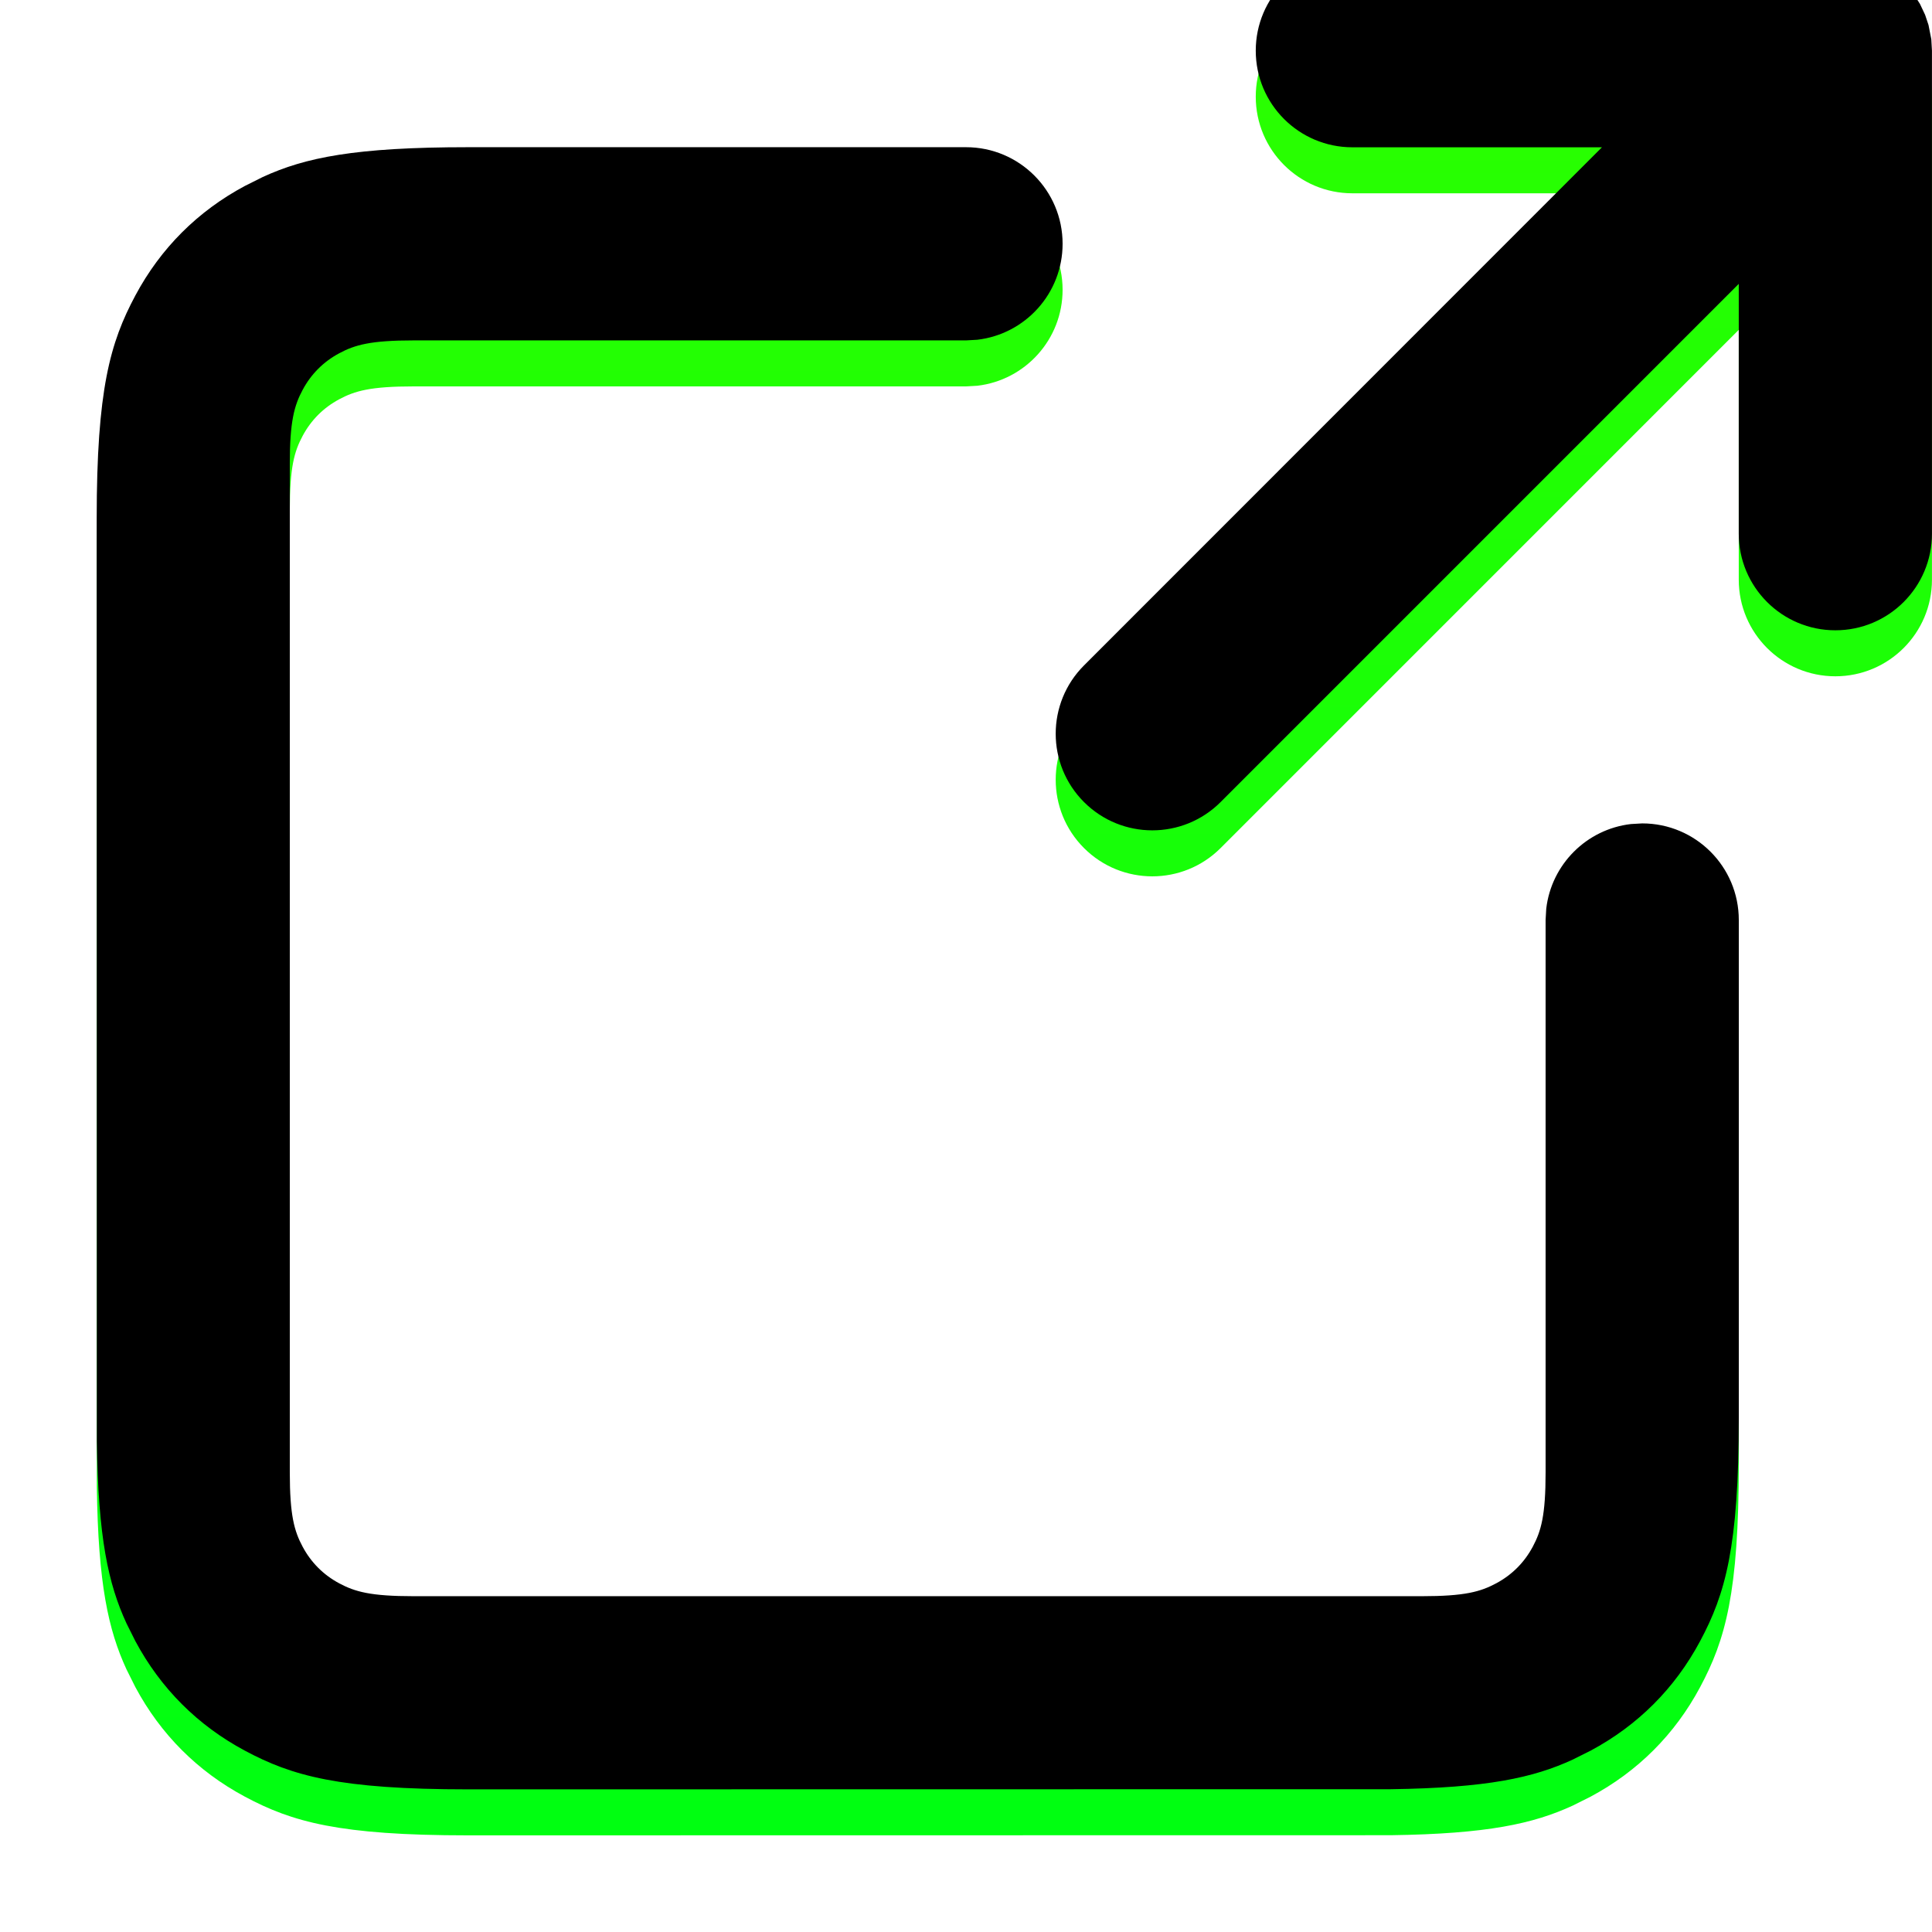
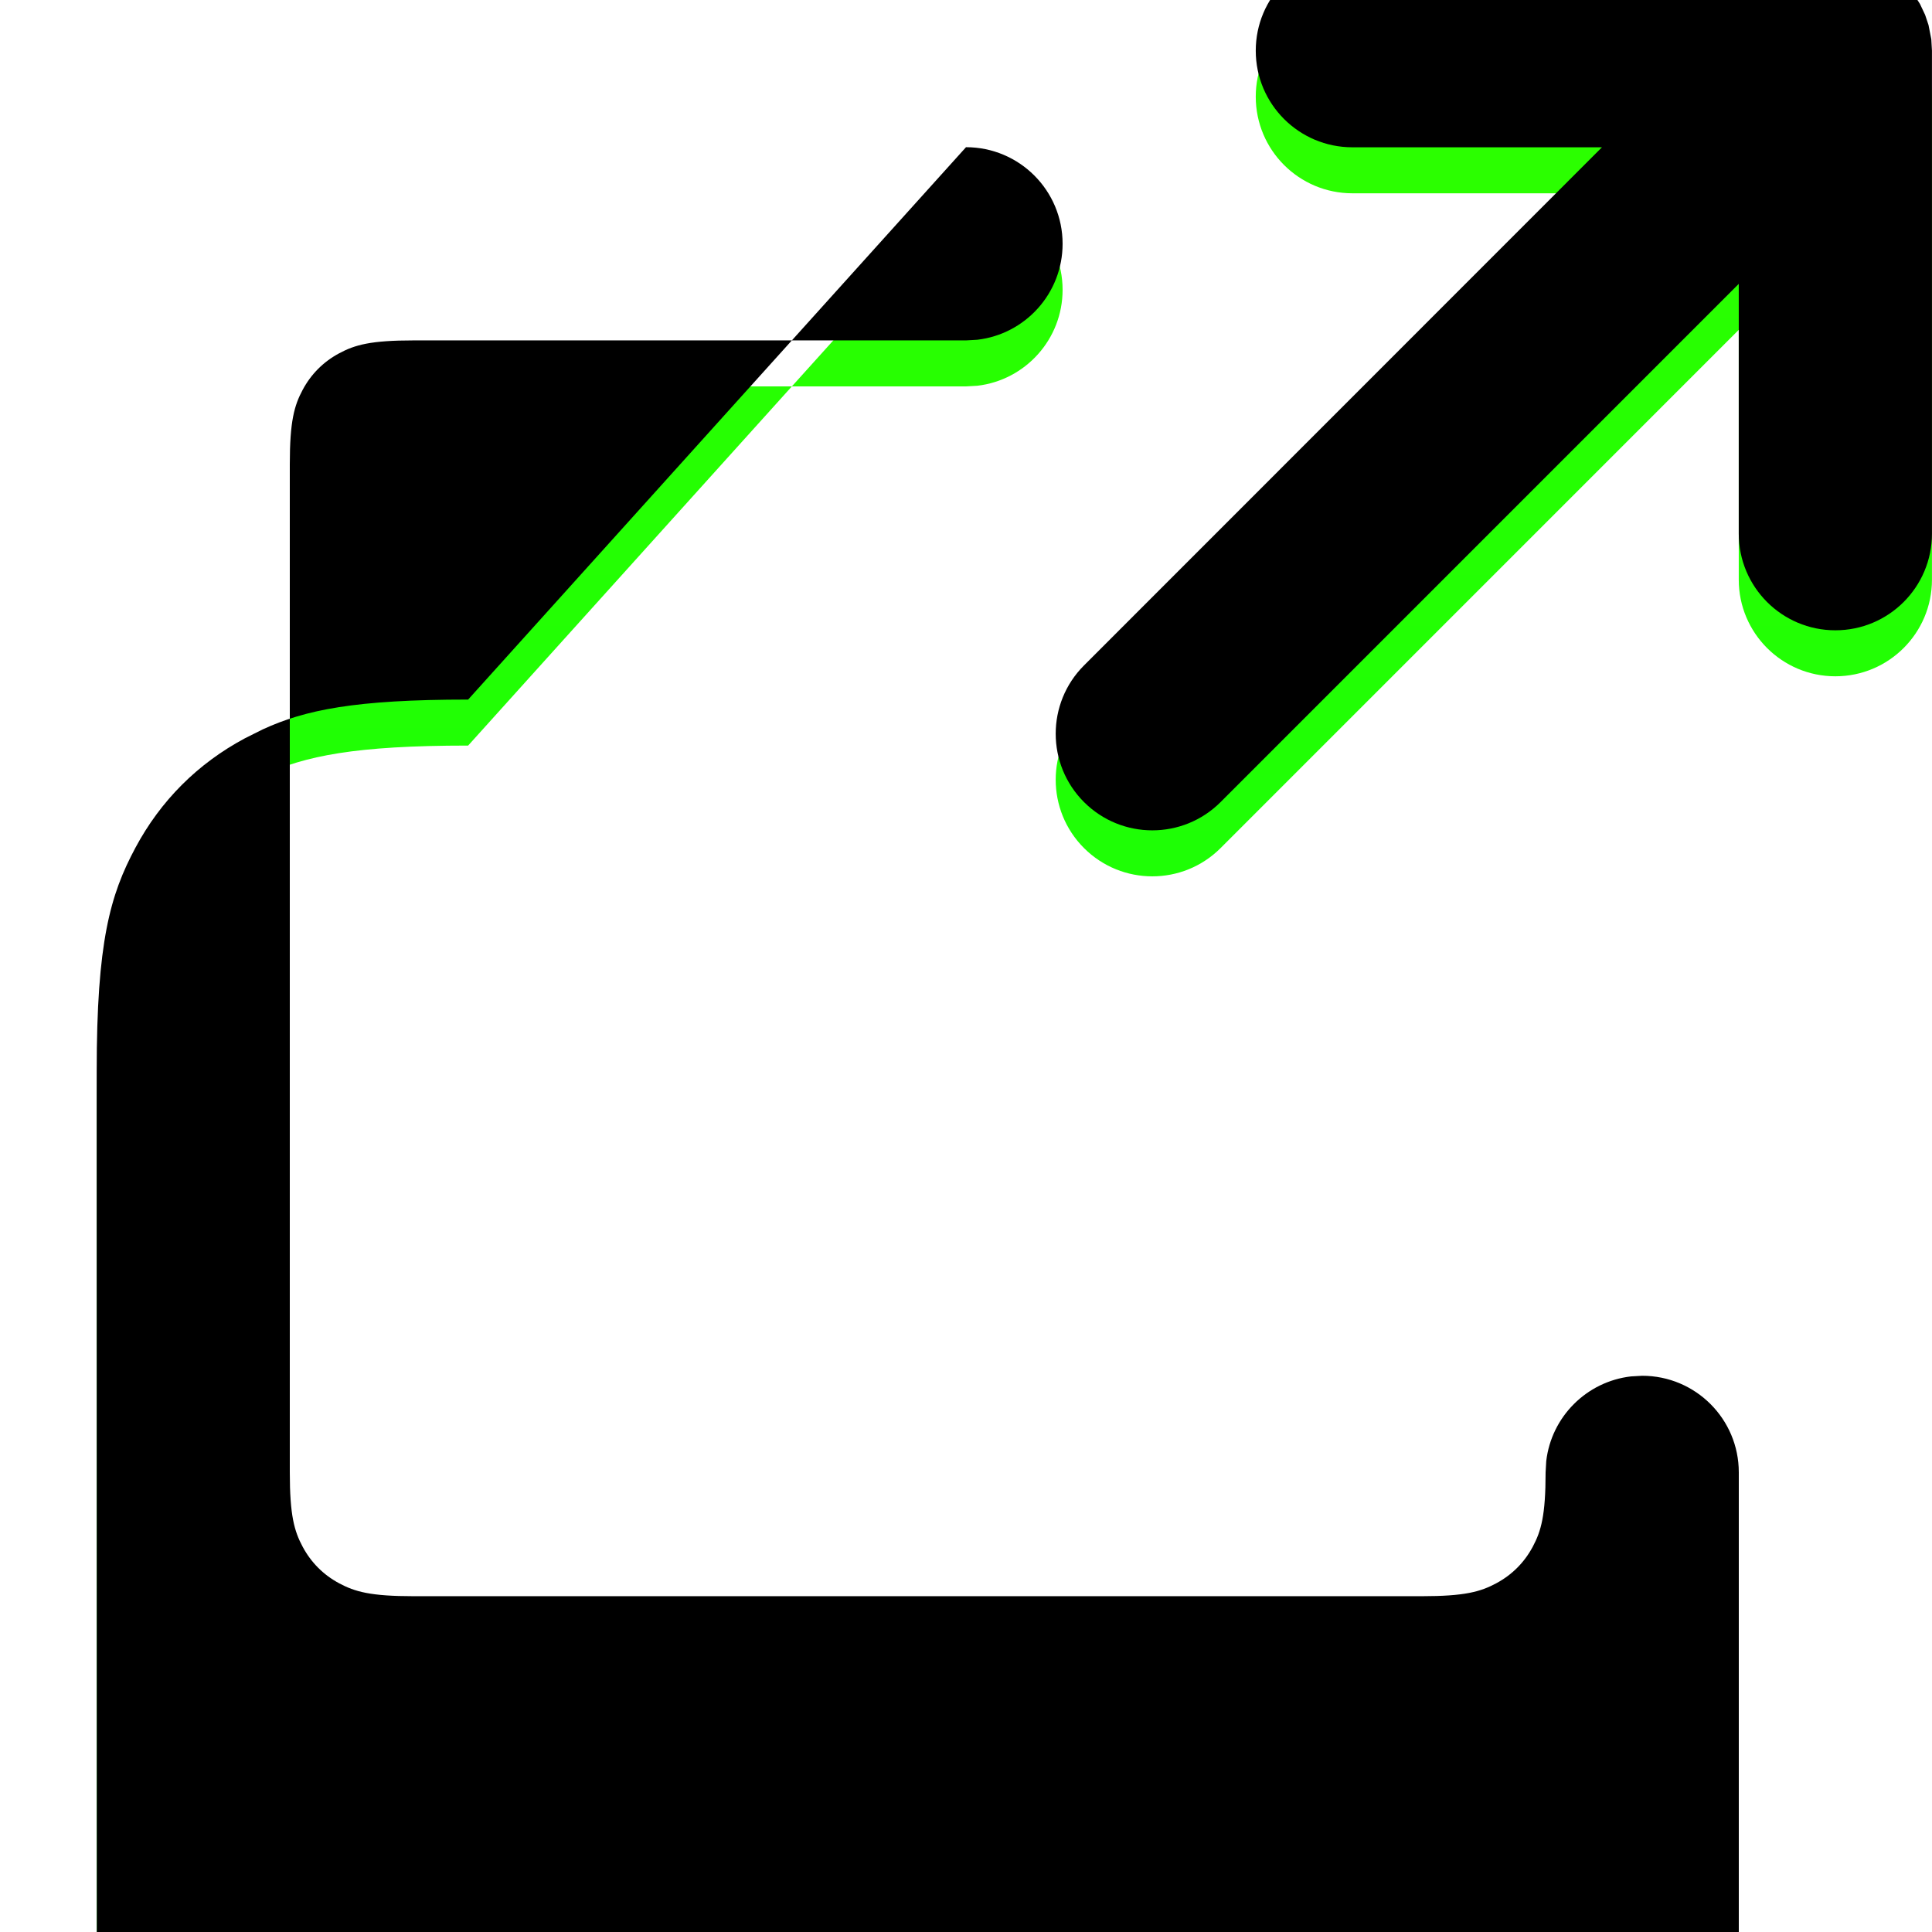
<svg xmlns="http://www.w3.org/2000/svg" xmlns:xlink="http://www.w3.org/1999/xlink" height="42" viewBox="0 0 42 42" width="42">
  <defs>
    <linearGradient id="a" x1="50%" x2="50%" y1="100%" y2="0%">
      <stop offset="0" stop-color="#0f1" />
      <stop offset="1" stop-color="#2bff00" />
    </linearGradient>
    <filter id="b" height="112.5%" width="112.5%" x="-6.3%" y="-6.3%">
      <feGaussianBlur in="SourceAlpha" result="shadowBlurInner1" stdDeviation="2" />
      <feOffset dy="-1" in="shadowBlurInner1" result="shadowOffsetInner1" />
      <feComposite in="shadowOffsetInner1" in2="SourceAlpha" k2="-1" k3="1" operator="arithmetic" result="shadowInnerInner1" />
      <feColorMatrix in="shadowInnerInner1" values="0 0 0 0 0 0 0 0 0 0.66 0 0 0 0 0 0 0 0 0.35 0" />
    </filter>
-     <path id="c" d="m18.9 4.2c1.16 0 2.1.94 2.1 2.1 0 1.077-.811 1.965-1.855 2.086l-.245.014h-12.008c-.936 0-1.276.097-1.618.28s-.611.452-.794.794-.28.682-.28 1.618v21.916c0 .936.097 1.276.28 1.618s.452.611.794.794c.342.183.682.28 1.618.28h21.916c.936 0 1.276-.097 1.618-.28.342-.183.611-.452.794-.794.183-.342.28-.682.28-1.618v-12.008l.014-.245c.112-.964.877-1.729 1.841-1.841l.245-.014c1.16 0 2.1.94 2.1 2.1v10.824c0 2.808-.292 3.827-.841 4.853-.549 1.027-1.355 1.832-2.381 2.381l-.388.194c-.855.394-1.854.615-3.959.644l-20.054.003c-2.808 0-3.827-.292-4.853-.841-1.027-.549-1.832-1.355-2.381-2.381l-.194-.388c-.394-.855-.615-1.854-.644-3.959l-.003-20.054c0-2.808.292-3.827.841-4.853.549-1.027 1.355-1.832 2.381-2.381l.388-.194c.921-.424 2.008-.648 4.465-.648zm18.9-4.2.158.006.264.037.186.047.225.082.218.11.245.166.189.168c.074.074.142.153.203.235l.15.234.112.237.074.221.061.312.014.247v10.5c0 1.16-.94 2.1-2.1 2.1s-2.1-.94-2.1-2.1l-0-5.431-11.264 11.265c-.82.82-2.15.82-2.97 0-.82-.82-.82-2.15 0-2.97l11.26-11.264h-5.426c-1.16 0-2.1-.94-2.1-2.1s.94-2.1 2.1-2.1z" />
+     <path id="c" d="m18.9 4.2c1.16 0 2.1.94 2.1 2.1 0 1.077-.811 1.965-1.855 2.086l-.245.014h-12.008c-.936 0-1.276.097-1.618.28s-.611.452-.794.794-.28.682-.28 1.618v21.916c0 .936.097 1.276.28 1.618s.452.611.794.794c.342.183.682.28 1.618.28h21.916c.936 0 1.276-.097 1.618-.28.342-.183.611-.452.794-.794.183-.342.28-.682.28-1.618l.014-.245c.112-.964.877-1.729 1.841-1.841l.245-.014c1.16 0 2.1.94 2.1 2.1v10.824c0 2.808-.292 3.827-.841 4.853-.549 1.027-1.355 1.832-2.381 2.381l-.388.194c-.855.394-1.854.615-3.959.644l-20.054.003c-2.808 0-3.827-.292-4.853-.841-1.027-.549-1.832-1.355-2.381-2.381l-.194-.388c-.394-.855-.615-1.854-.644-3.959l-.003-20.054c0-2.808.292-3.827.841-4.853.549-1.027 1.355-1.832 2.381-2.381l.388-.194c.921-.424 2.008-.648 4.465-.648zm18.9-4.2.158.006.264.037.186.047.225.082.218.11.245.166.189.168c.074.074.142.153.203.235l.15.234.112.237.074.221.061.312.014.247v10.5c0 1.16-.94 2.1-2.1 2.1s-2.1-.94-2.1-2.1l-0-5.431-11.264 11.265c-.82.82-2.15.82-2.97 0-.82-.82-.82-2.15 0-2.97l11.26-11.264h-5.426c-1.16 0-2.1-.94-2.1-2.1s.94-2.1 2.1-2.1z" />
  </defs>
  <g fill="none" fill-rule="evenodd" transform="translate(2.1)">
    <use fill="url(#a)" xlink:href="#c" />
    <use fill="#000" filter="url(#b)" xlink:href="#c" />
  </g>
</svg>